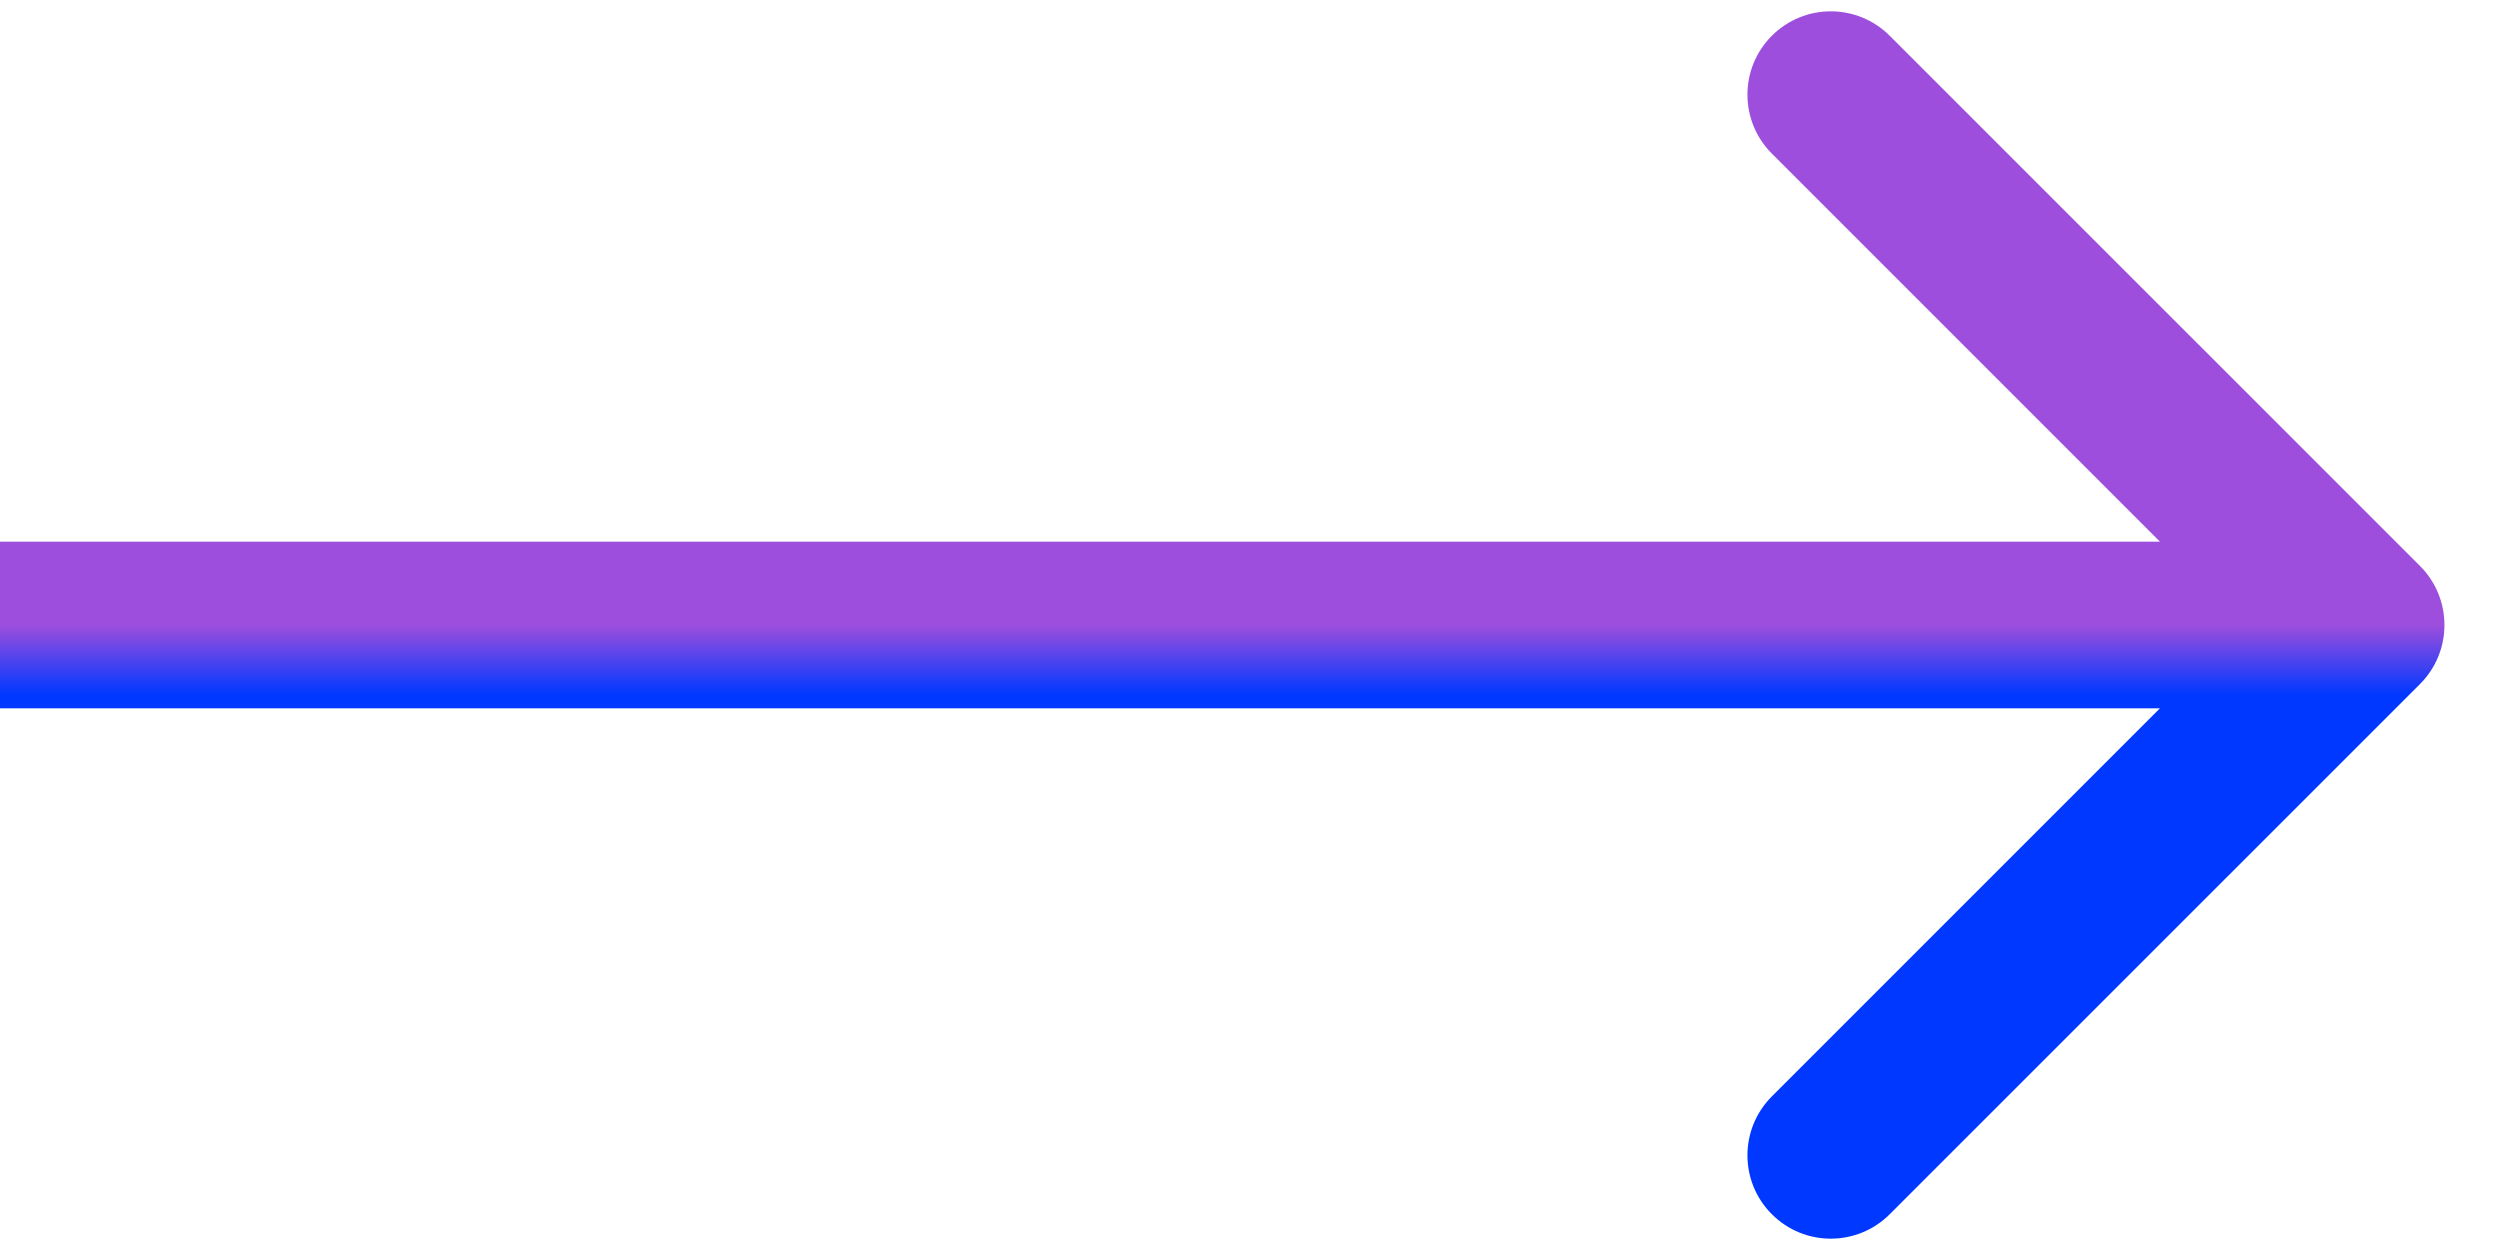
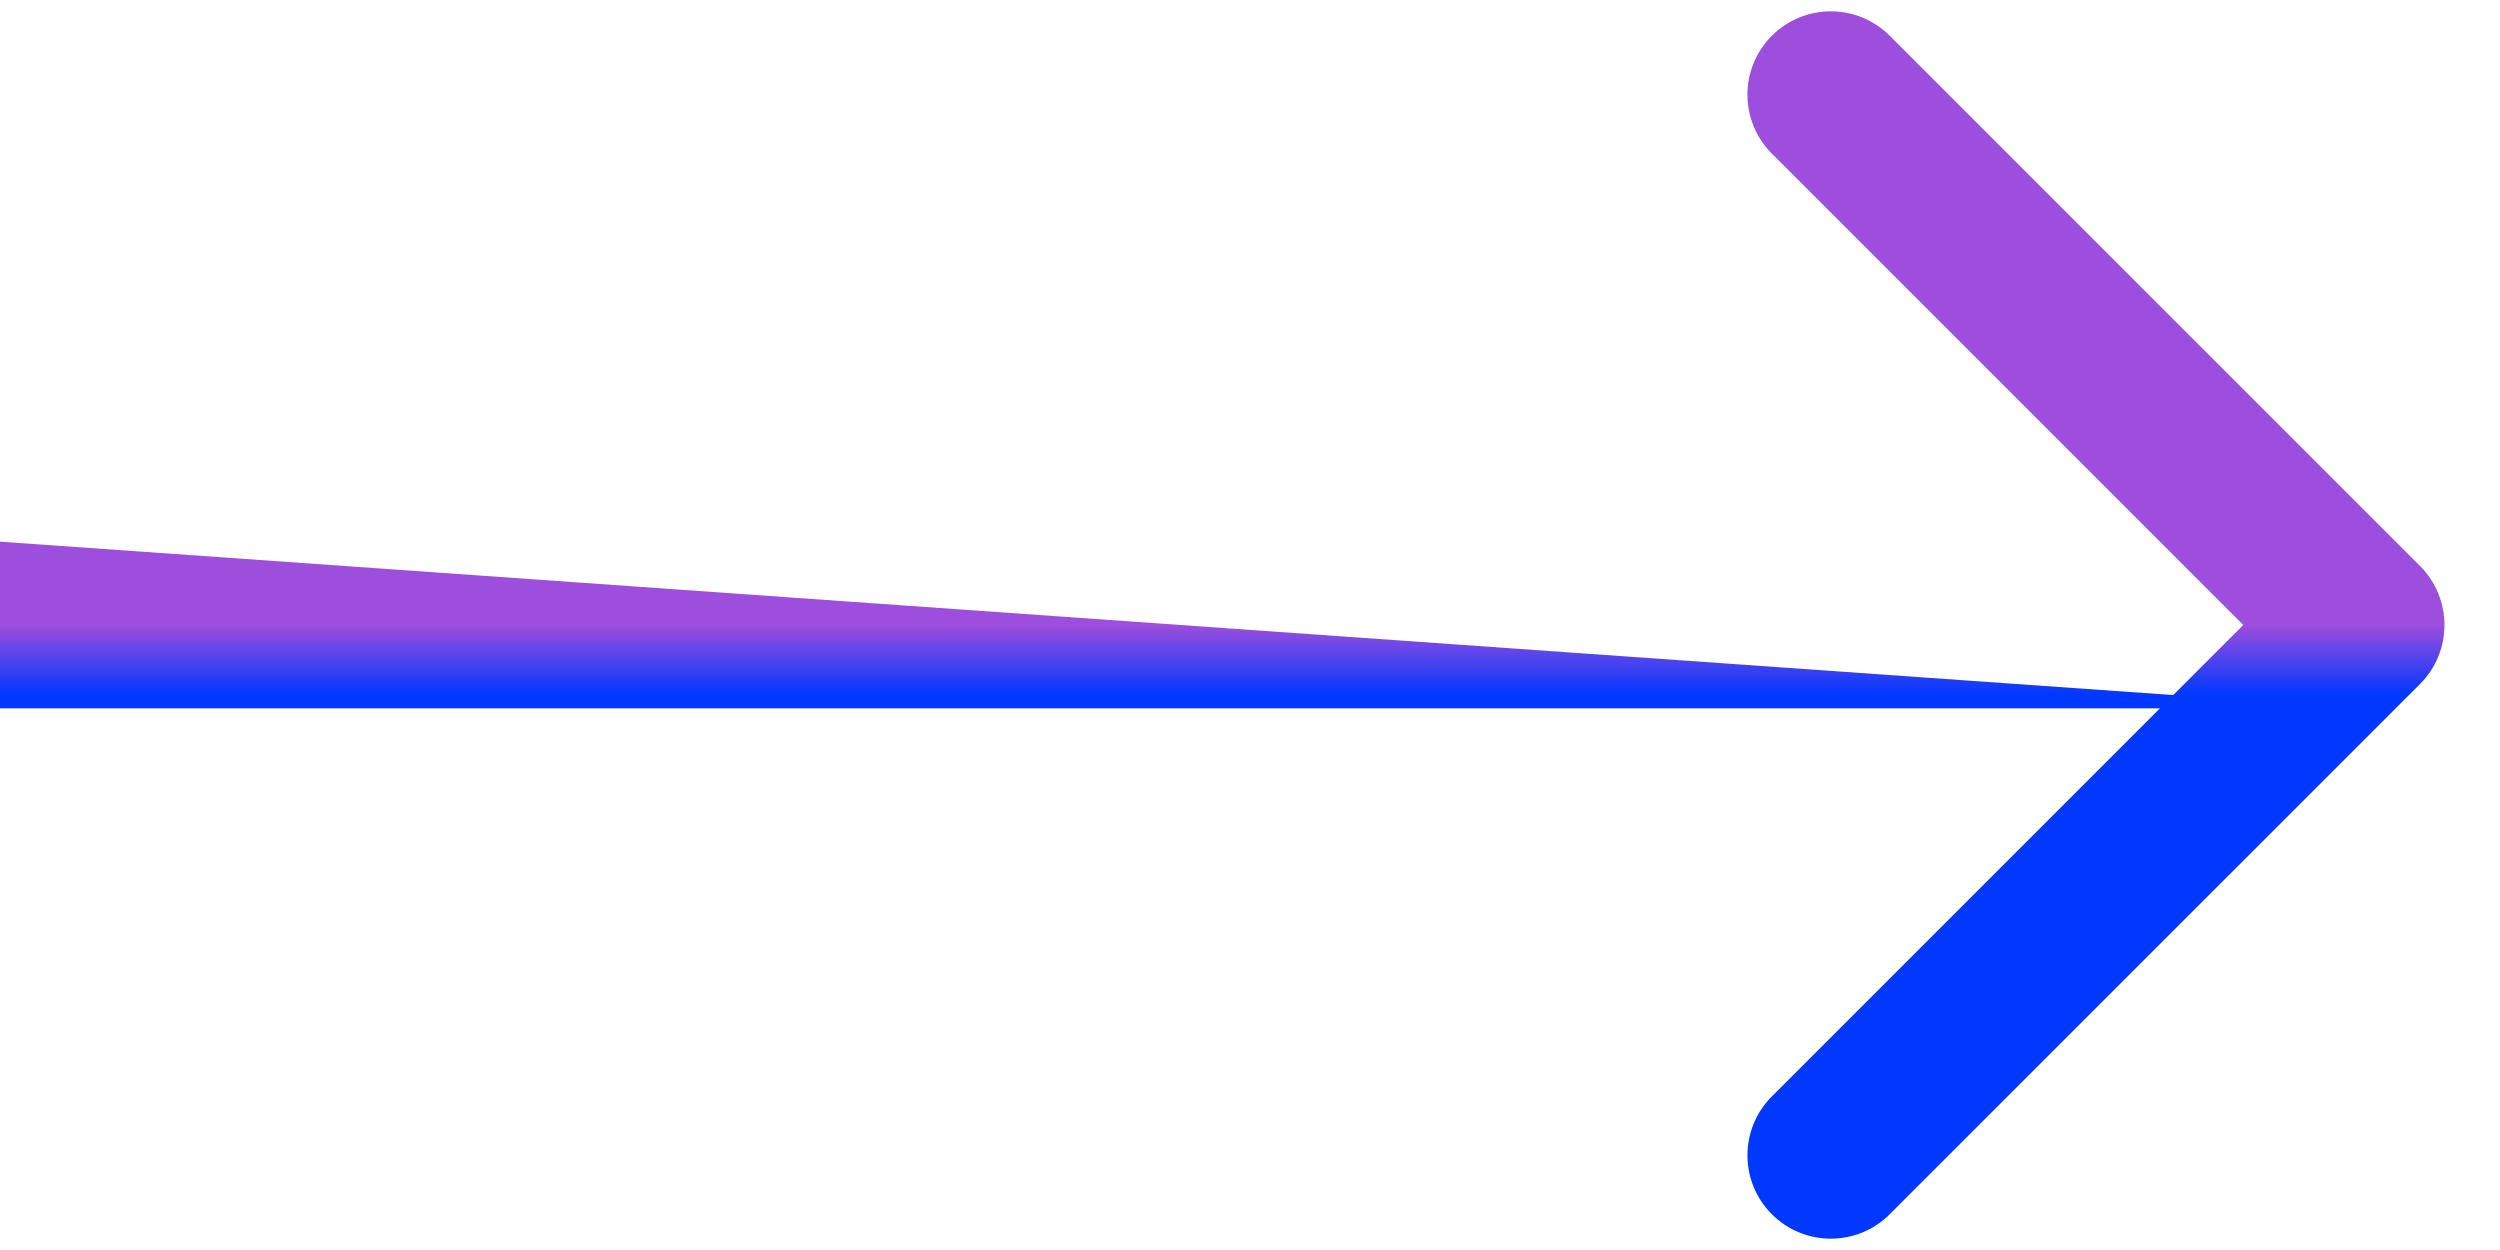
<svg xmlns="http://www.w3.org/2000/svg" width="36" height="18" viewBox="0 0 36 18" fill="none">
-   <path d="M34.849 9.849C35.317 9.38 35.317 8.62 34.849 8.151L27.212 0.515C26.743 0.046 25.983 0.046 25.515 0.515C25.046 0.983 25.046 1.743 25.515 2.212L32.303 9L25.515 15.788C25.046 16.257 25.046 17.017 25.515 17.485C25.983 17.954 26.743 17.954 27.212 17.485L34.849 9.849ZM-5.24537e-08 10.2L34 10.2L34 7.8L5.24537e-08 7.8L-5.24537e-08 10.2Z" fill="url(#paint0_linear_178_4967)" />
+   <path d="M34.849 9.849C35.317 9.38 35.317 8.62 34.849 8.151L27.212 0.515C26.743 0.046 25.983 0.046 25.515 0.515C25.046 0.983 25.046 1.743 25.515 2.212L32.303 9L25.515 15.788C25.046 16.257 25.046 17.017 25.515 17.485C25.983 17.954 26.743 17.954 27.212 17.485L34.849 9.849ZM-5.24537e-08 10.2L34 10.2L5.24537e-08 7.8L-5.24537e-08 10.2Z" fill="url(#paint0_linear_178_4967)" />
  <defs>
    <linearGradient id="paint0_linear_178_4967" x1="17" y1="9" x2="17" y2="10" gradientUnits="userSpaceOnUse">
      <stop stop-color="#9D4EDC" />
      <stop offset="1" stop-color="#0038FF" />
    </linearGradient>
  </defs>
</svg>